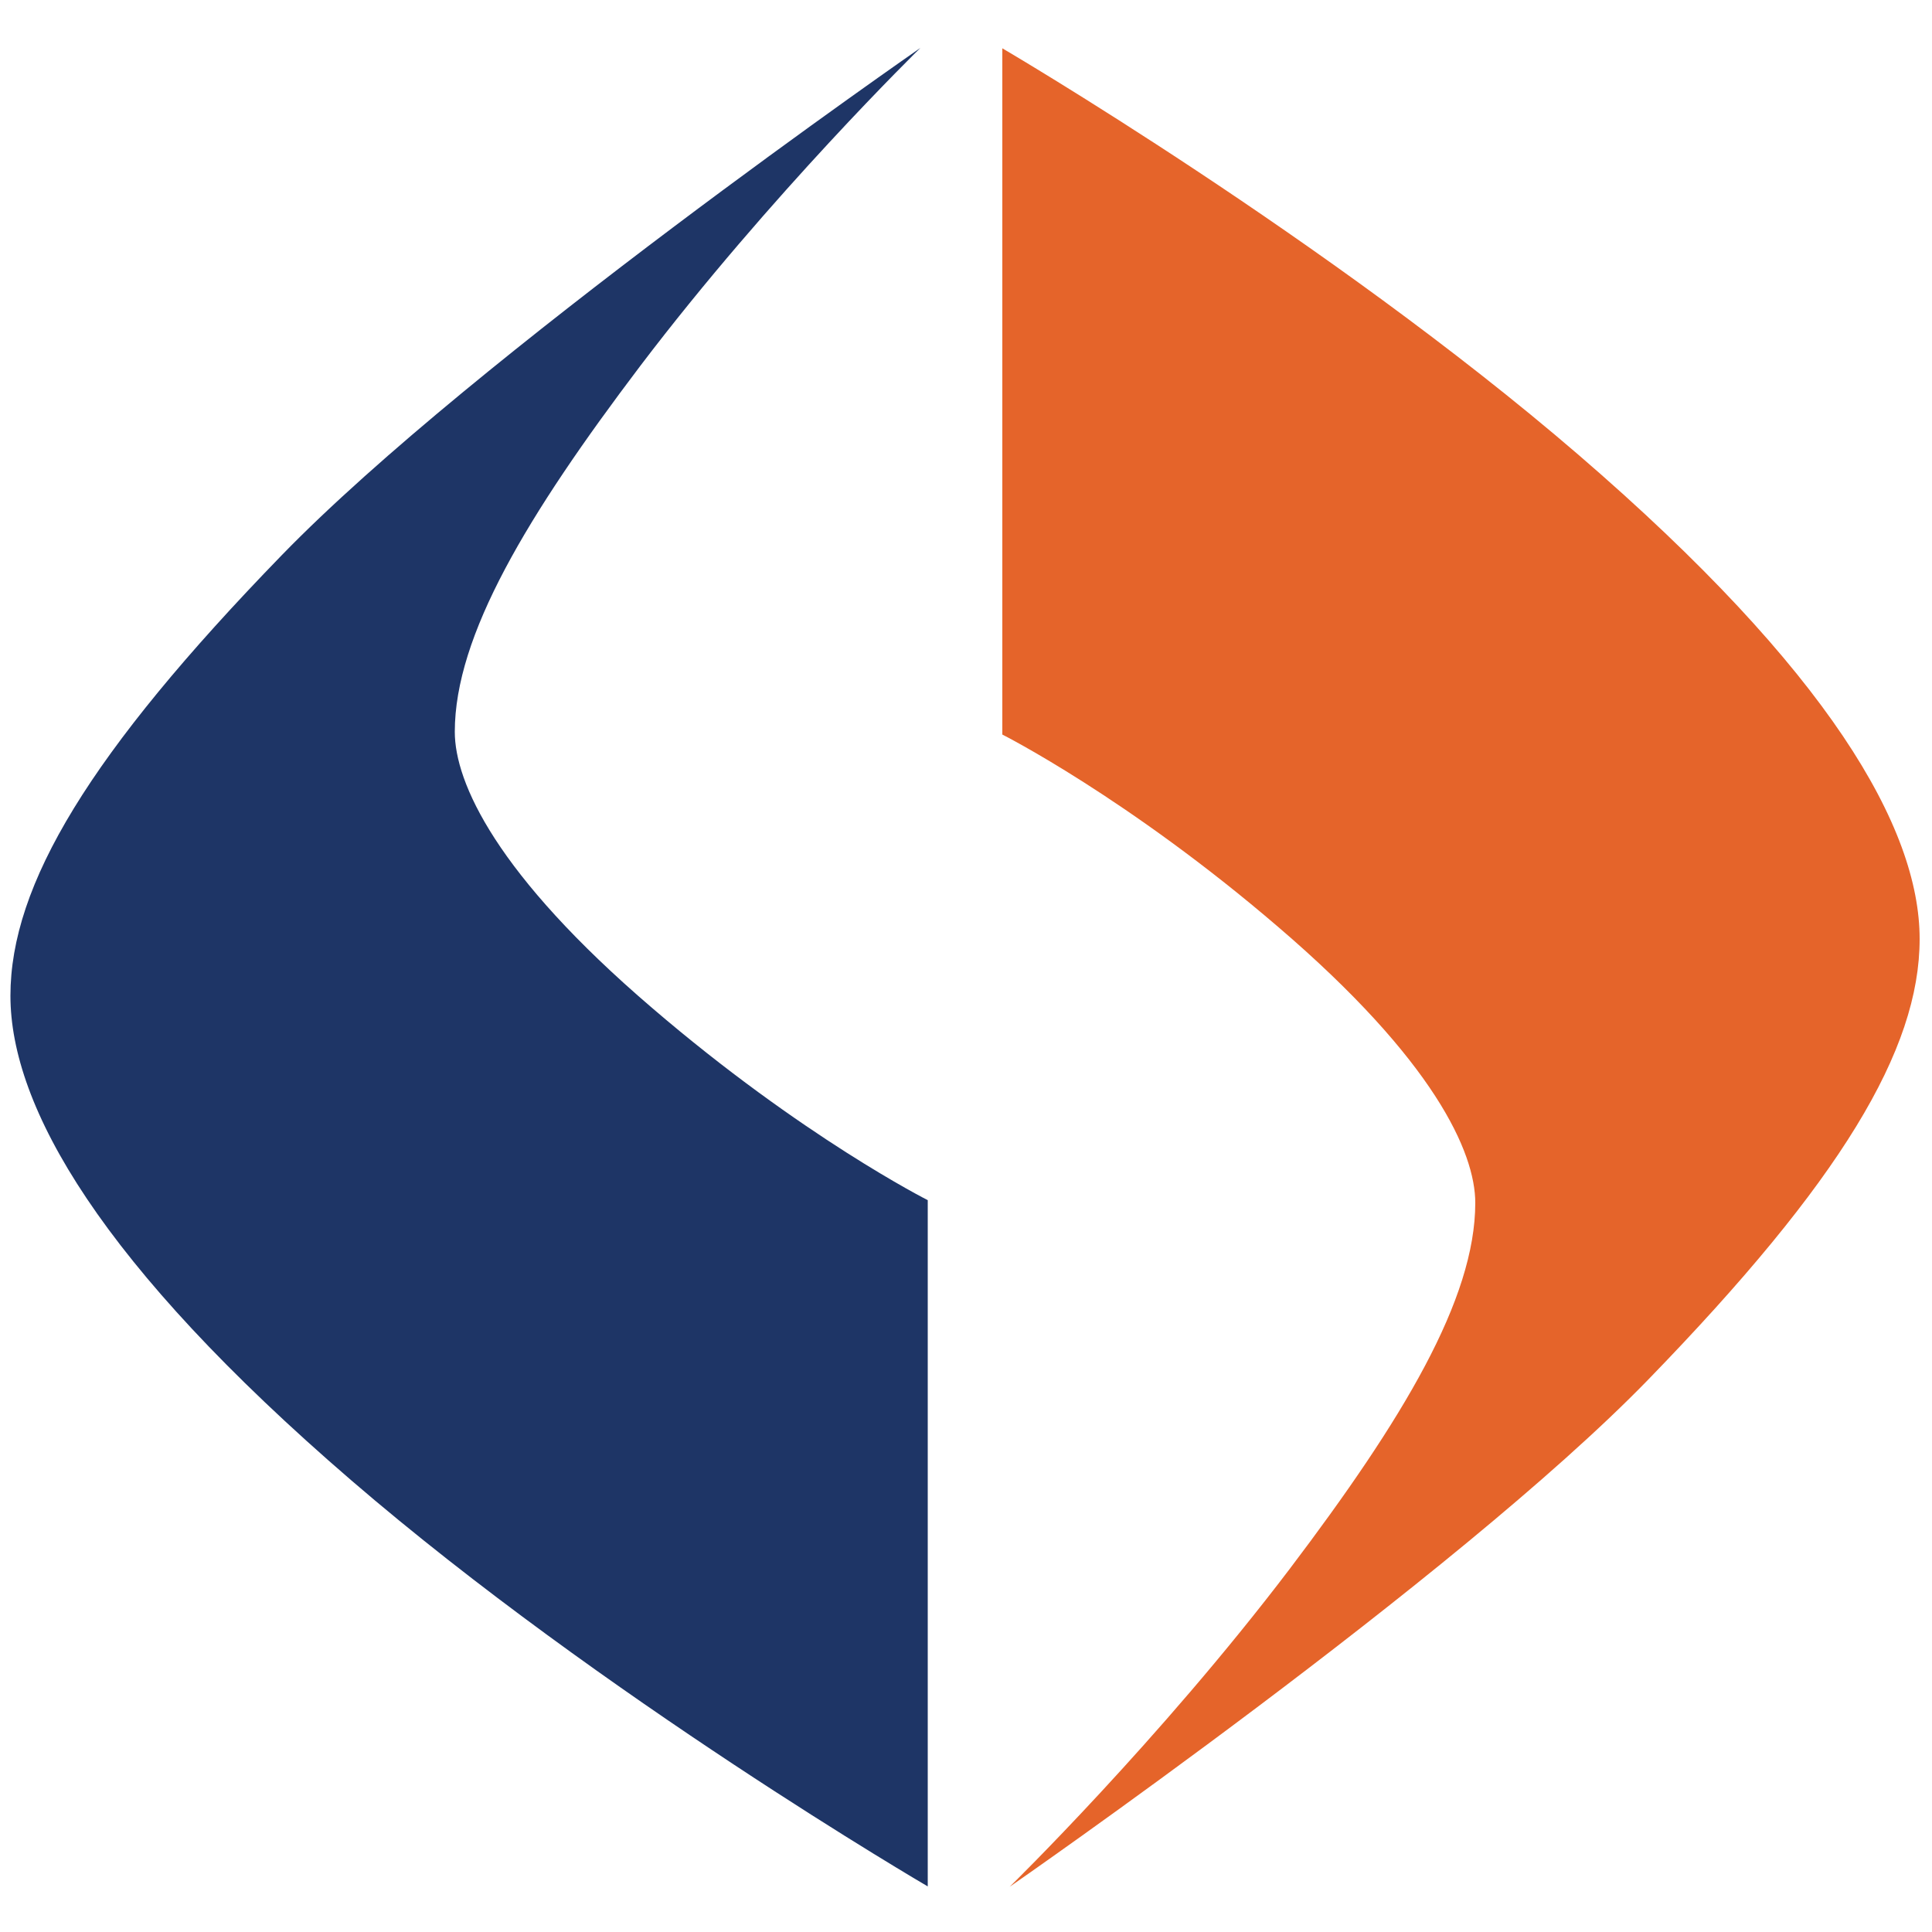
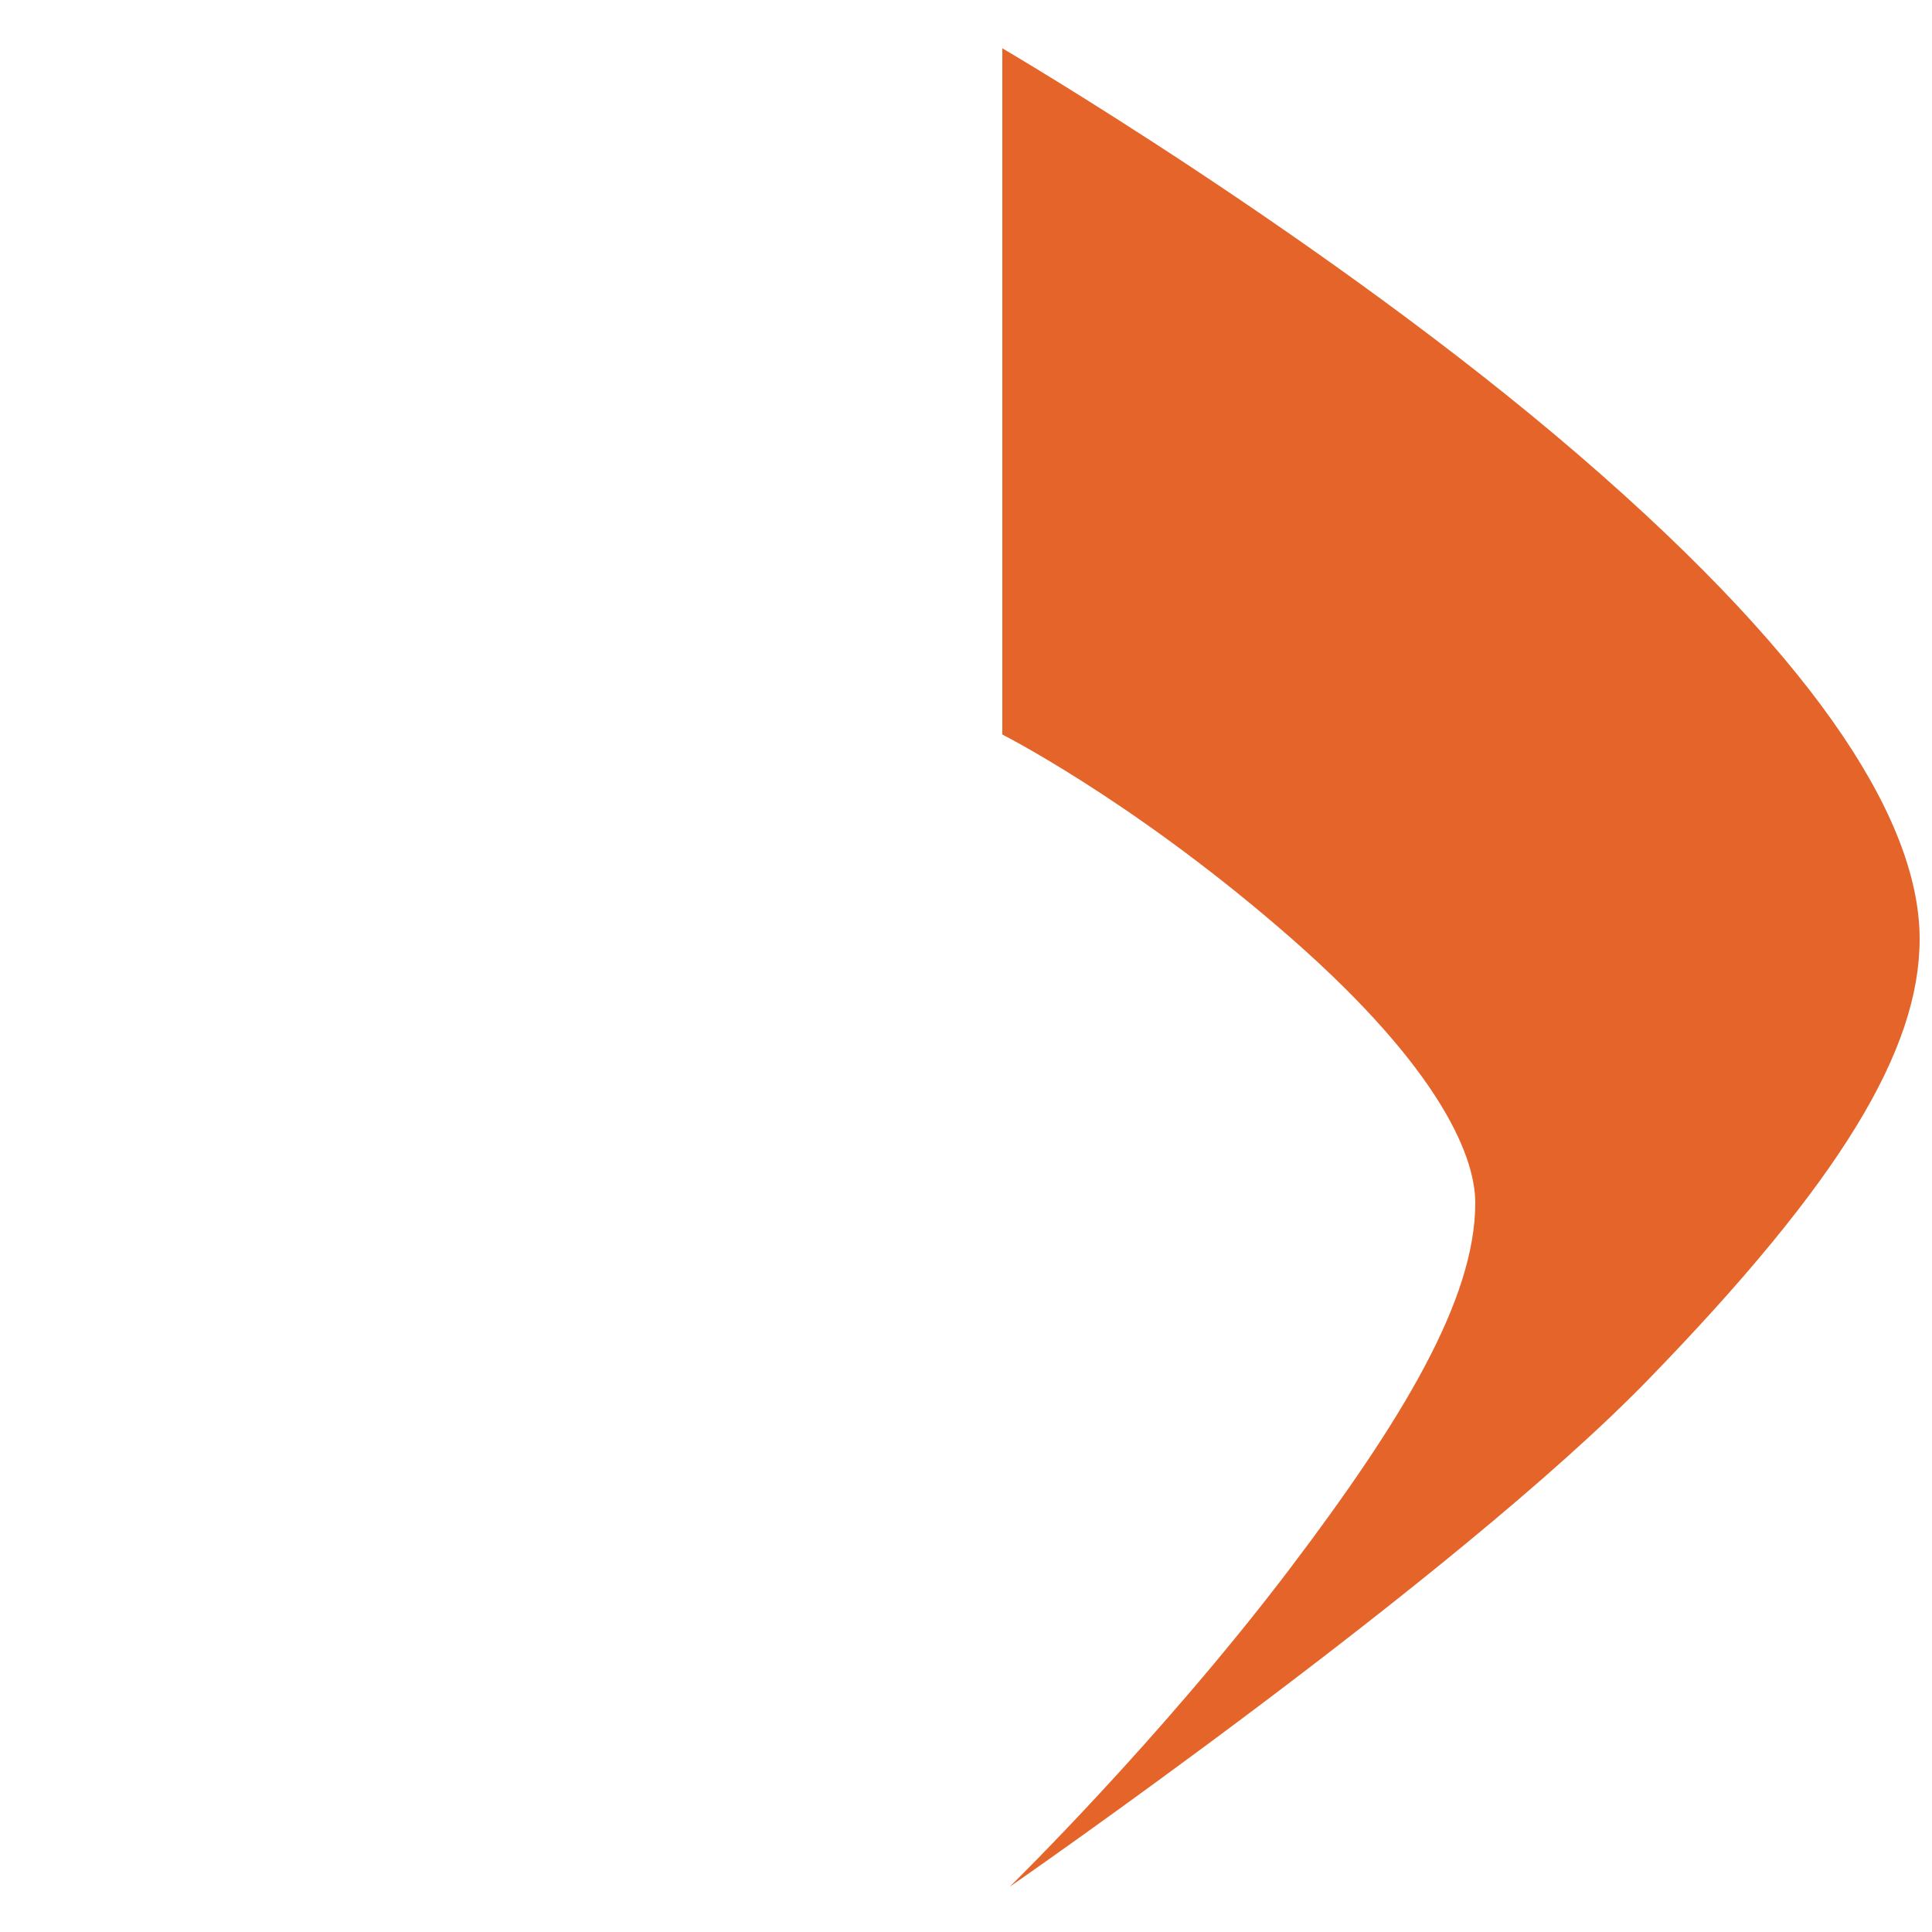
<svg xmlns="http://www.w3.org/2000/svg" version="1.1" id="suqa" x="0px" y="0px" viewBox="0 0 500 500" style="enable-background:new 0 0 500 500;" xml:space="preserve">
  <style type="text/css">
	.st0{fill:#E5642A;}
	.st1{fill:#1E3566;}
</style>
  <path class="st0" d="M259.4,12.5v177.6c0,0,32.5,16.4,71.4,49.8c40.3,34.5,51,58.3,51,71.4c0,24.9-18.7,56-48,94.7  c-33.7,44.4-72.5,82.3-72.5,82.3s115.5-80,165.3-131.3s70.2-85.3,70.2-114s-23.4-69.4-88.3-125.3S259.4,12.5,259.4,12.5z" />
-   <path class="st1" d="M240.1,488.2V310.6c0,0-32.5-16.4-71.4-49.8c-40.3-34.5-51-58.3-51-71.4c0-24.9,18.7-56,48-94.7  c33.7-44.4,72.5-82.3,72.5-82.3s-115.5,80-165.3,131.3s-70.2,85.3-70.2,114S26,327.2,90.9,383.1S240.1,488.2,240.1,488.2z" />
</svg>